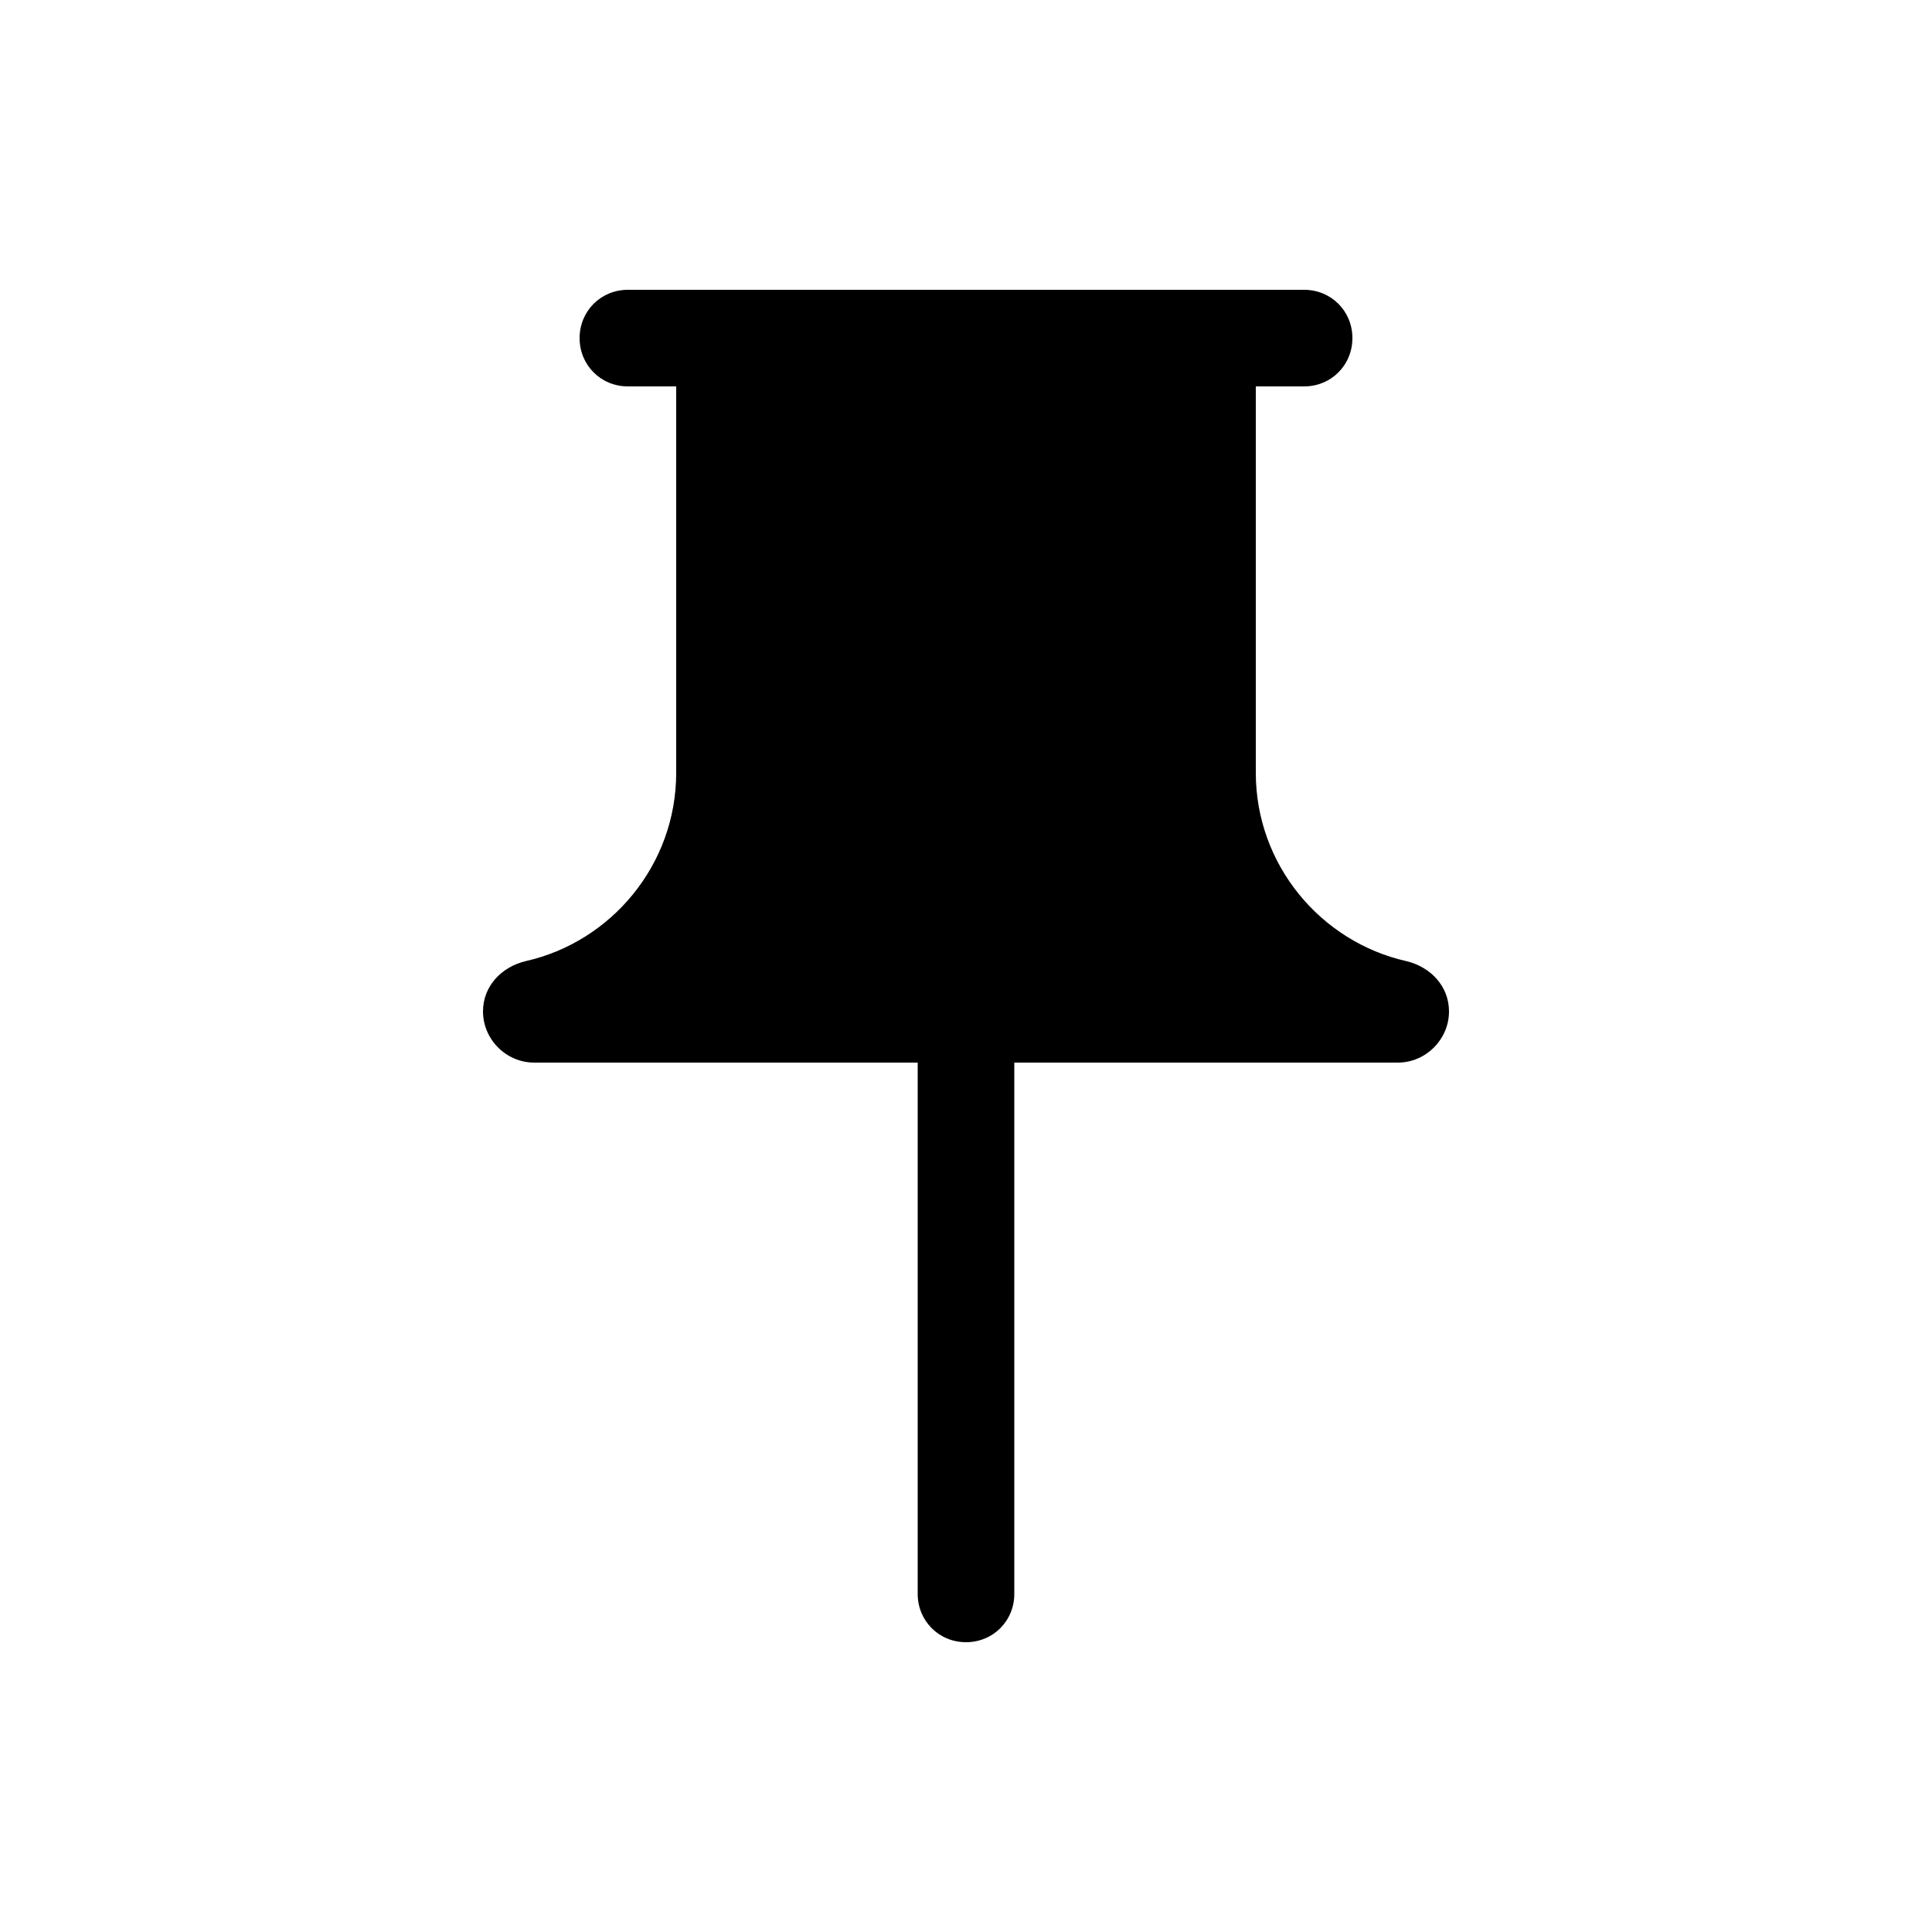
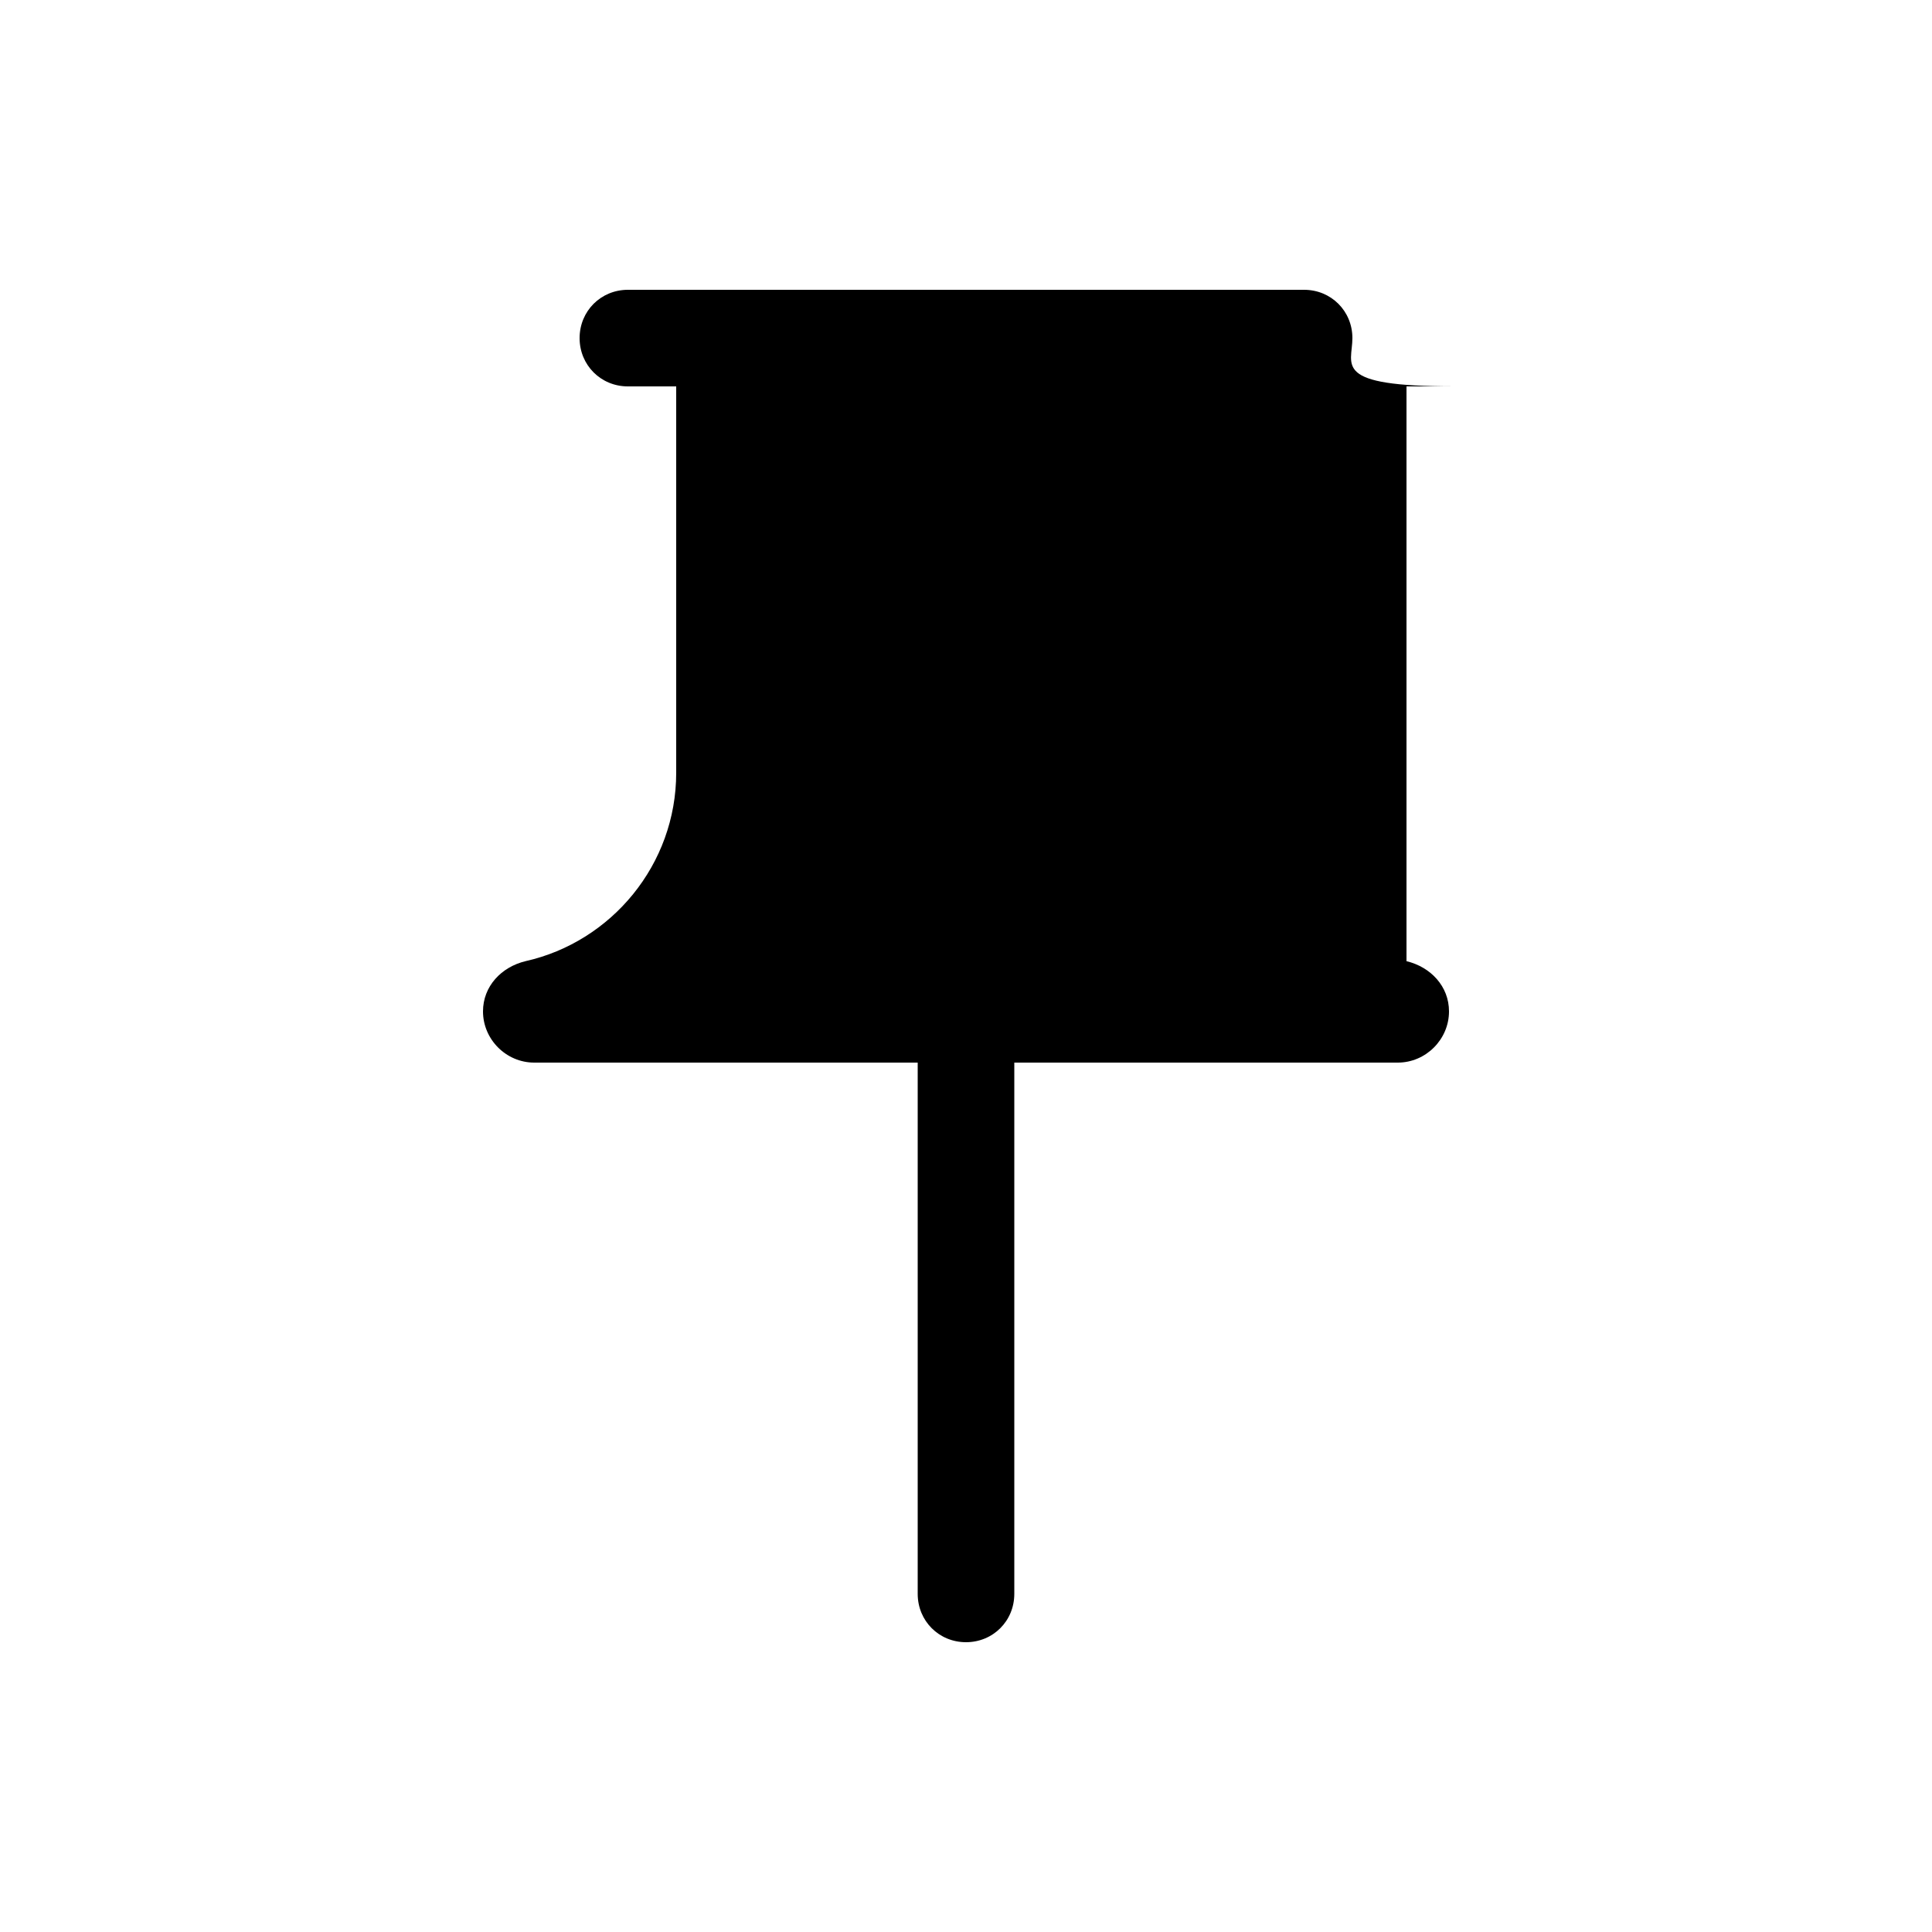
<svg xmlns="http://www.w3.org/2000/svg" enable-background="new 0 0 20 20" height="20" viewBox="0 0 20 20" width="20">
  <g>
-     <rect fill="none" height="20" width="20" />
-   </g>
+     </g>
  <g>
    <g>
-       <path d="M15,10.47c0-0.26-0.19-0.46-0.44-0.52C13.67,9.75,13,8.95,13,8V4h0.5C13.78,4,14,3.78,14,3.5C14,3.22,13.78,3,13.5,3h-7 C6.22,3,6,3.22,6,3.5C6,3.78,6.22,4,6.5,4H7v4c0,0.95-0.67,1.75-1.56,1.95C5.19,10.01,5,10.21,5,10.47v0C5,10.76,5.24,11,5.53,11 H9.5v5.5c0,0.28,0.22,0.5,0.5,0.5h0c0.28,0,0.5-0.22,0.5-0.5V11h3.97C14.76,11,15,10.76,15,10.47L15,10.47z" />
+       <path d="M15,10.47c0-0.26-0.19-0.46-0.44-0.52V4h0.5C13.78,4,14,3.78,14,3.5C14,3.22,13.78,3,13.5,3h-7 C6.22,3,6,3.22,6,3.5C6,3.78,6.22,4,6.5,4H7v4c0,0.95-0.67,1.75-1.56,1.95C5.19,10.01,5,10.21,5,10.47v0C5,10.76,5.24,11,5.53,11 H9.5v5.5c0,0.28,0.22,0.5,0.5,0.5h0c0.28,0,0.5-0.22,0.5-0.5V11h3.97C14.76,11,15,10.76,15,10.47L15,10.47z" />
    </g>
  </g>
</svg>